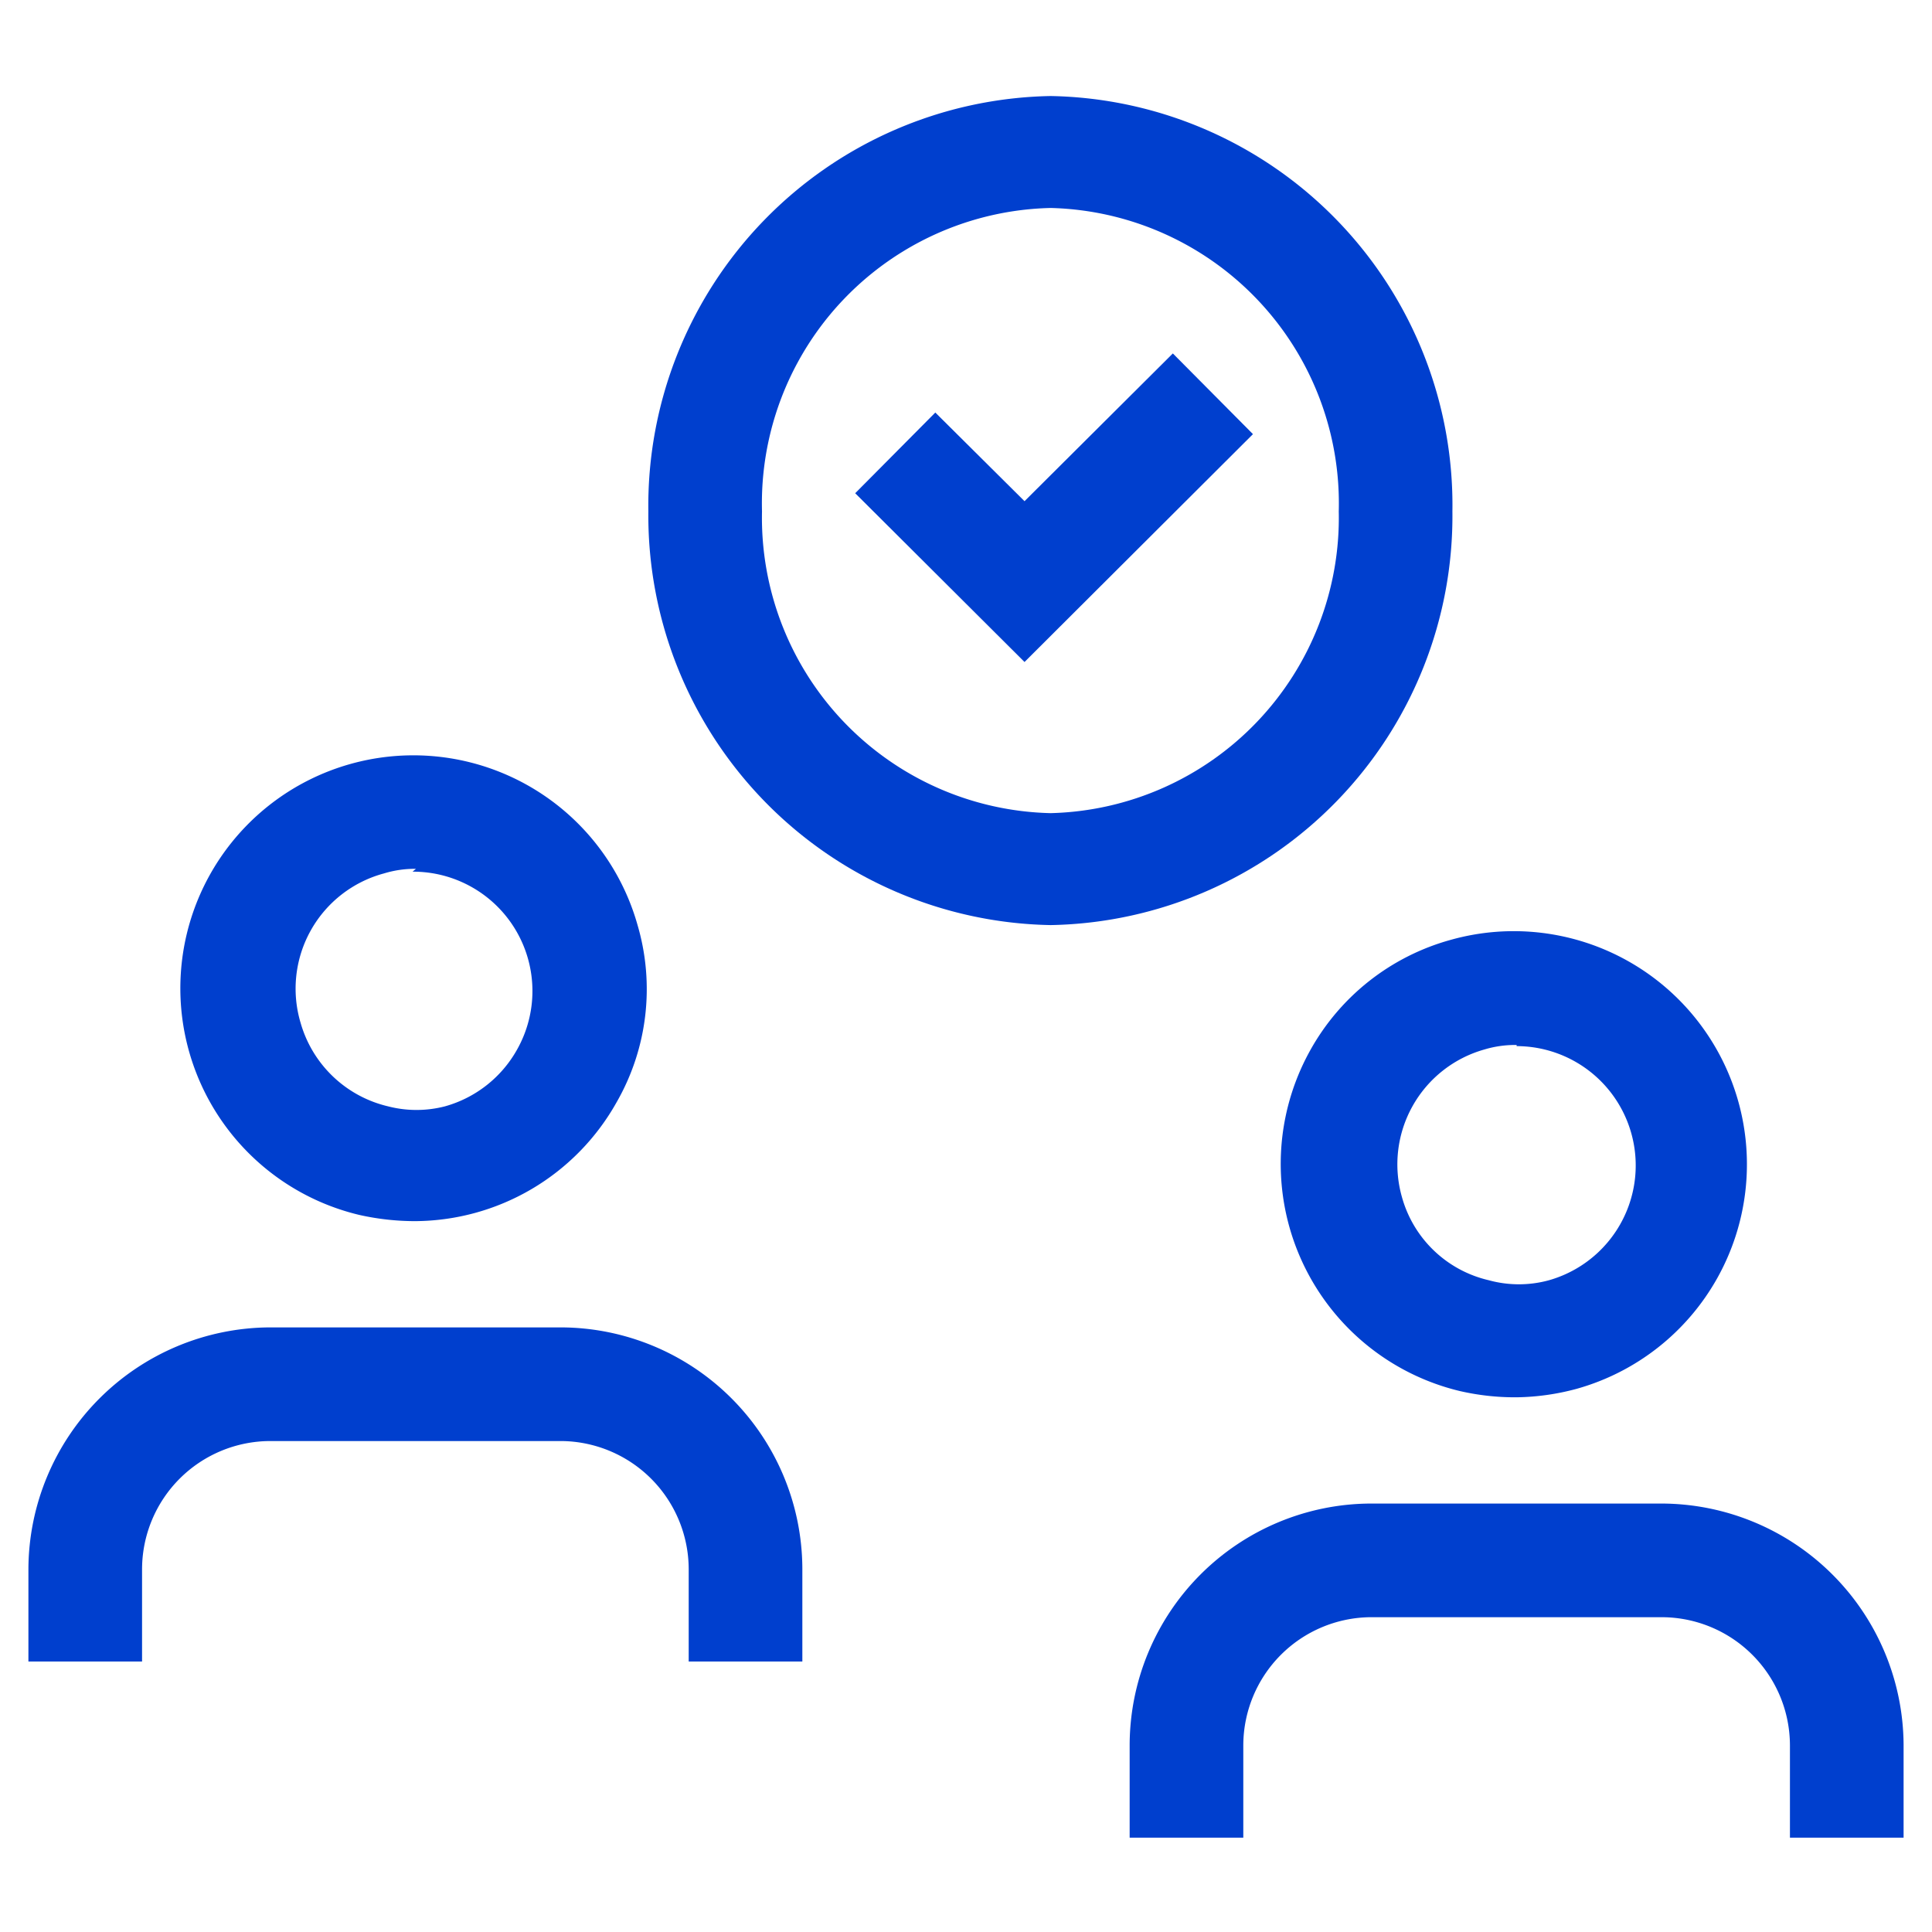
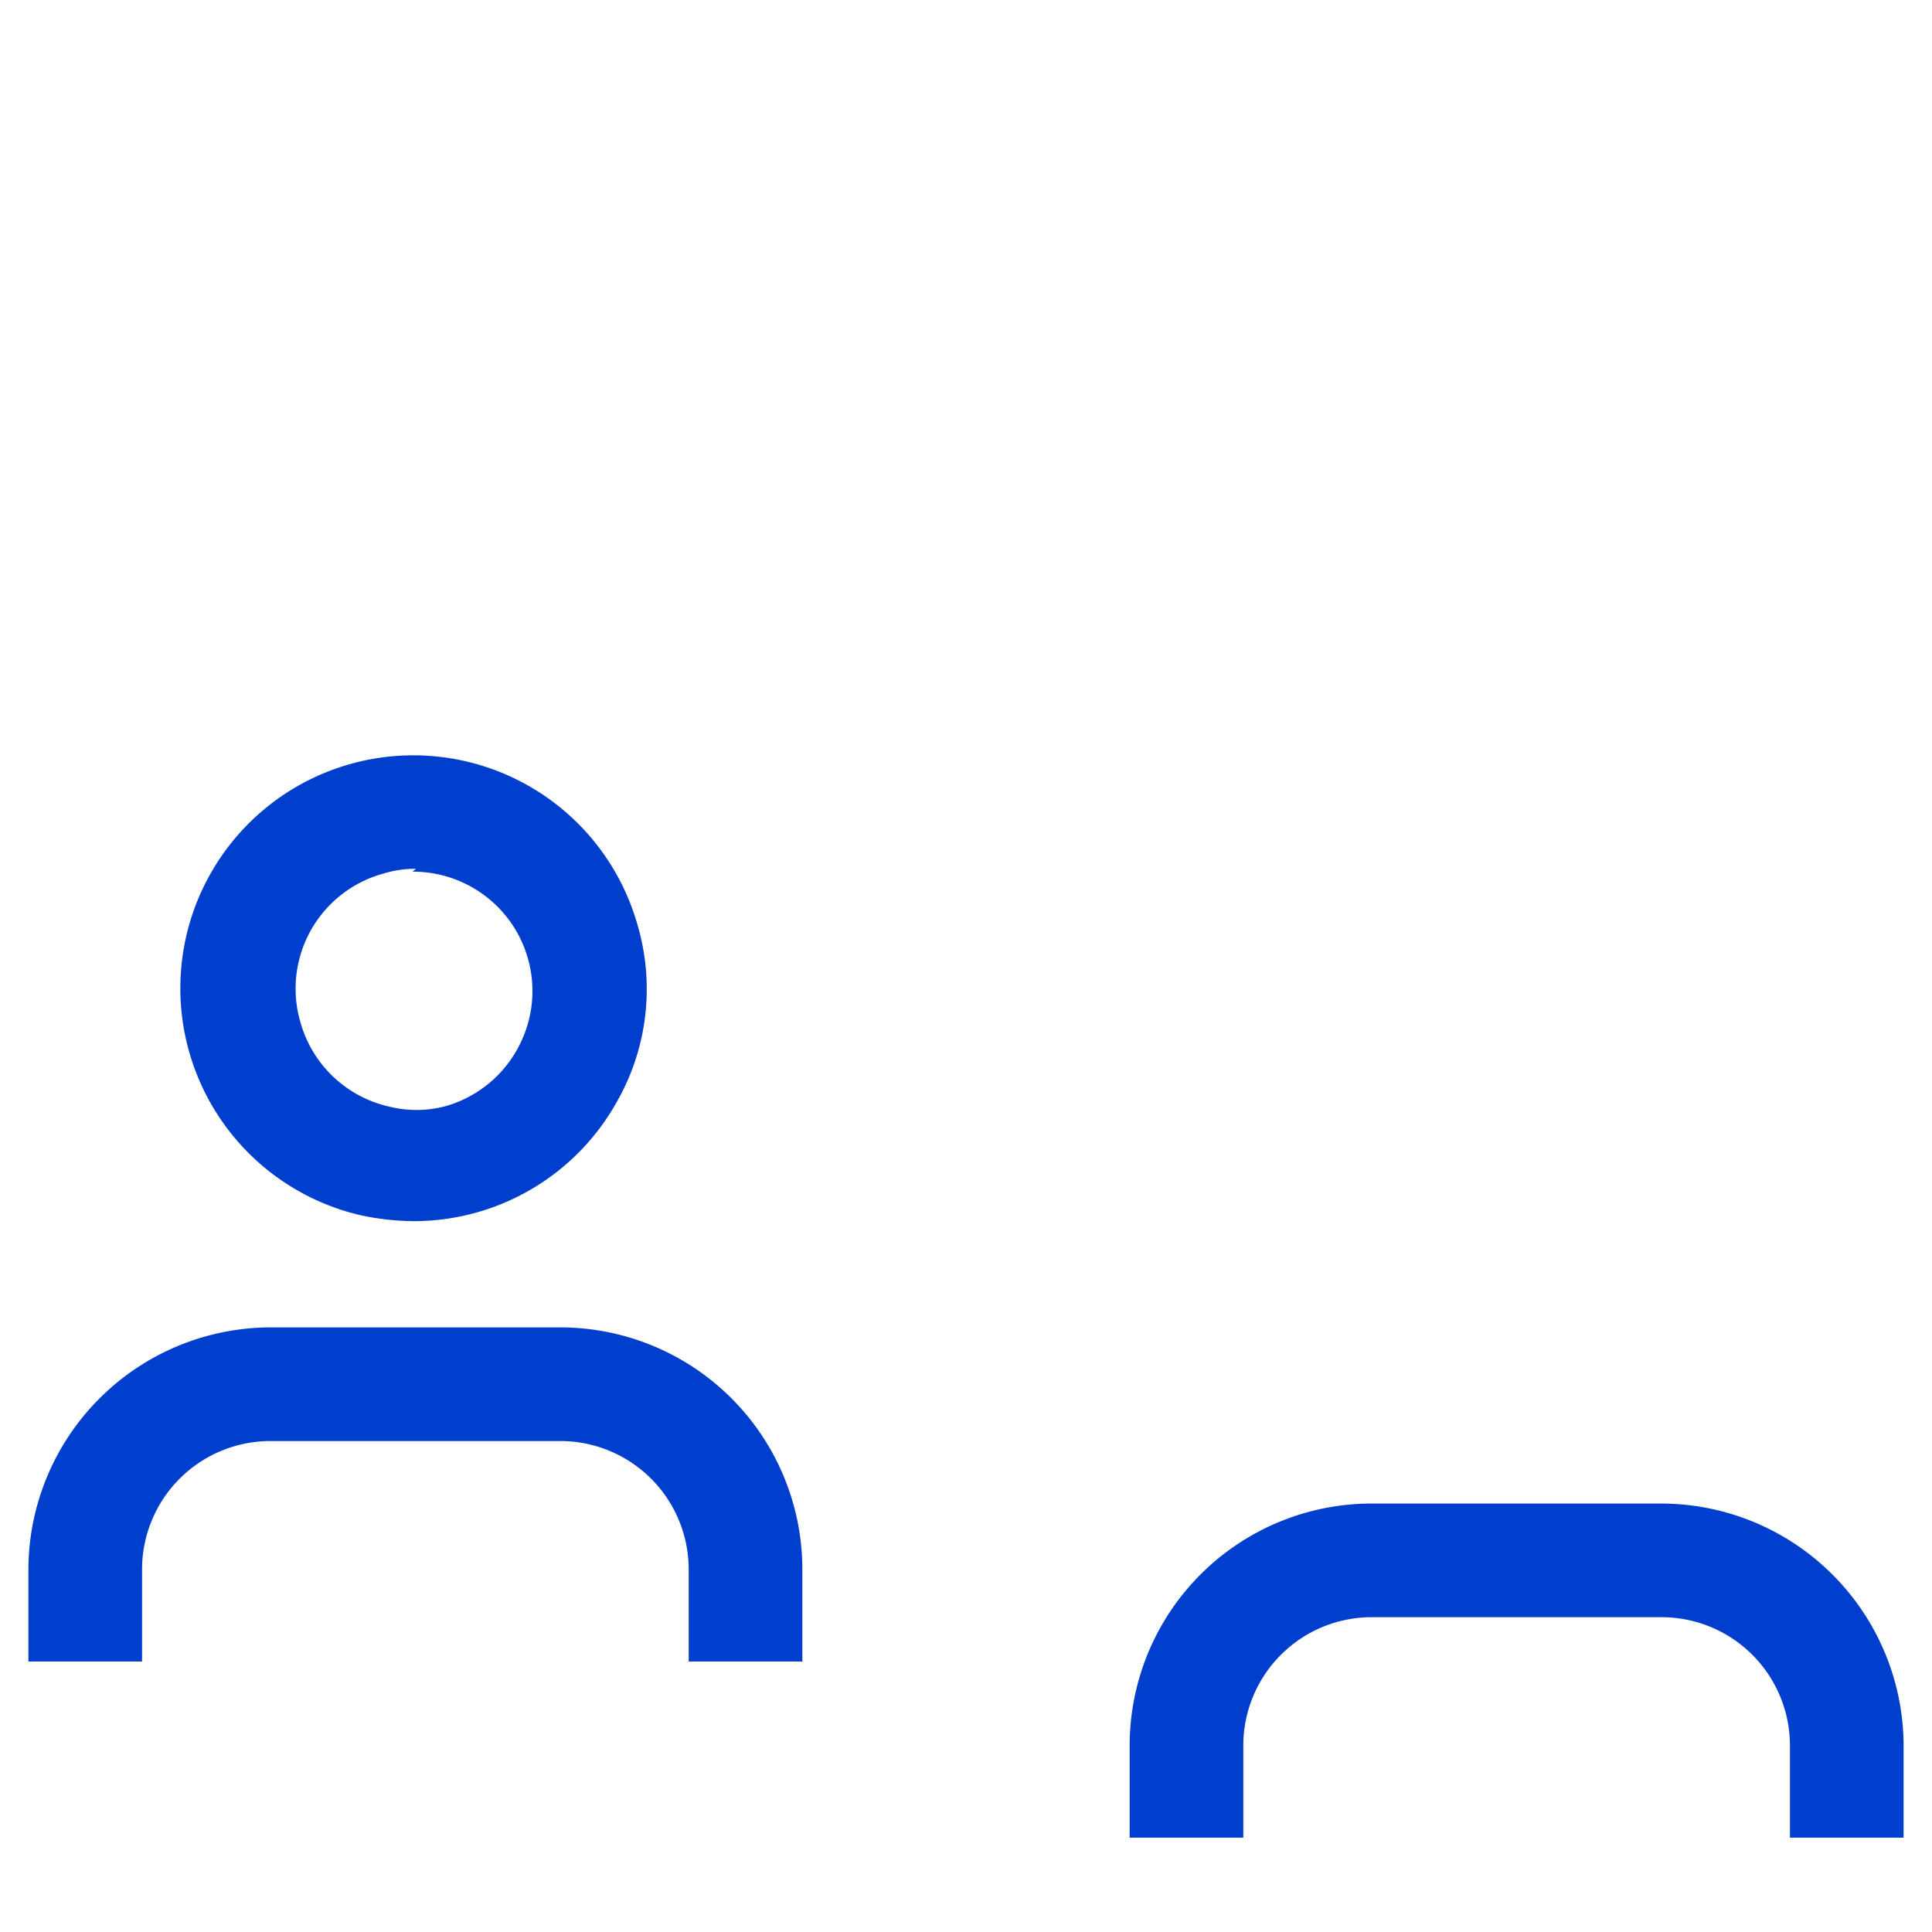
<svg xmlns="http://www.w3.org/2000/svg" width="34" height="34" viewBox="0 0 34 34">
  <g id="Größe">
    <rect x="0.5" width="33" height="34" fill="none" opacity="0" />
  </g>
  <g id="Icons_blue_solid">
    <g id="Gruppe_8623" data-name="Gruppe 8623">
      <g id="Gruppe_8622" data-name="Gruppe 8622">
        <path d="M33.5,32.34h-2V30.71a2.26,2.26,0,0,0-2.25-2.25H24.12a2.26,2.26,0,0,0-2.24,2.25v1.63h-2V30.71a4.26,4.26,0,0,1,4.24-4.25h5.13A4.27,4.27,0,0,1,33.5,30.7Z" fill="#003fce" />
-         <path d="M26.69,24.59a4.33,4.33,0,0,1-1-.11,4.11,4.11,0,0,1-2.63-6,4.06,4.06,0,0,1,2.47-1.94,4.1,4.1,0,1,1,2.22,7.9A4.24,4.24,0,0,1,26.69,24.59Zm0-6.2a1.87,1.87,0,0,0-.57.08,2.1,2.1,0,0,0-1.45,2.59h0a2.07,2.07,0,0,0,1.53,1.47,2,2,0,0,0,1.06,0,2.1,2.1,0,0,0-.57-4.12Z" fill="#003fce" />
        <path d="M14.12,29.24h-2V27.61a2.26,2.26,0,0,0-2.24-2.25H4.75A2.26,2.26,0,0,0,2.5,27.61v1.63H.5V27.61a4.27,4.27,0,0,1,4.24-4.25H9.88a4.26,4.26,0,0,1,4.24,4.24Z" fill="#003fce" />
        <path d="M7.32,21.49a4.49,4.49,0,0,1-1-.11,4.1,4.1,0,1,1,4.9-5.1,4,4,0,0,1-.37,3.12,4.09,4.09,0,0,1-3.57,2.09Zm0-6.2a1.85,1.85,0,0,0-.56.08A2.1,2.1,0,0,0,5.29,18h0a2.1,2.1,0,0,0,1.54,1.47,2,2,0,0,0,1,0,2.1,2.1,0,0,0,1.27-1,2.1,2.1,0,0,0-1.84-3.13Z" fill="#003fce" />
-         <path d="M18.49,16.28A7.21,7.21,0,0,1,11.41,9a7.21,7.21,0,0,1,7.08-7.31A7.2,7.2,0,0,1,25.56,9,7.2,7.2,0,0,1,18.49,16.28Zm0-12.62A5.2,5.2,0,0,0,13.41,9a5.2,5.2,0,0,0,5.08,5.31A5.2,5.2,0,0,0,23.56,9,5.2,5.2,0,0,0,18.49,3.66Z" fill="#003fce" />
-         <polygon points="18.03 11.65 15.05 8.68 16.46 7.26 18.03 8.82 20.64 6.22 22.05 7.64 18.03 11.65" fill="#003fce" />
      </g>
    </g>
  </g>
</svg>